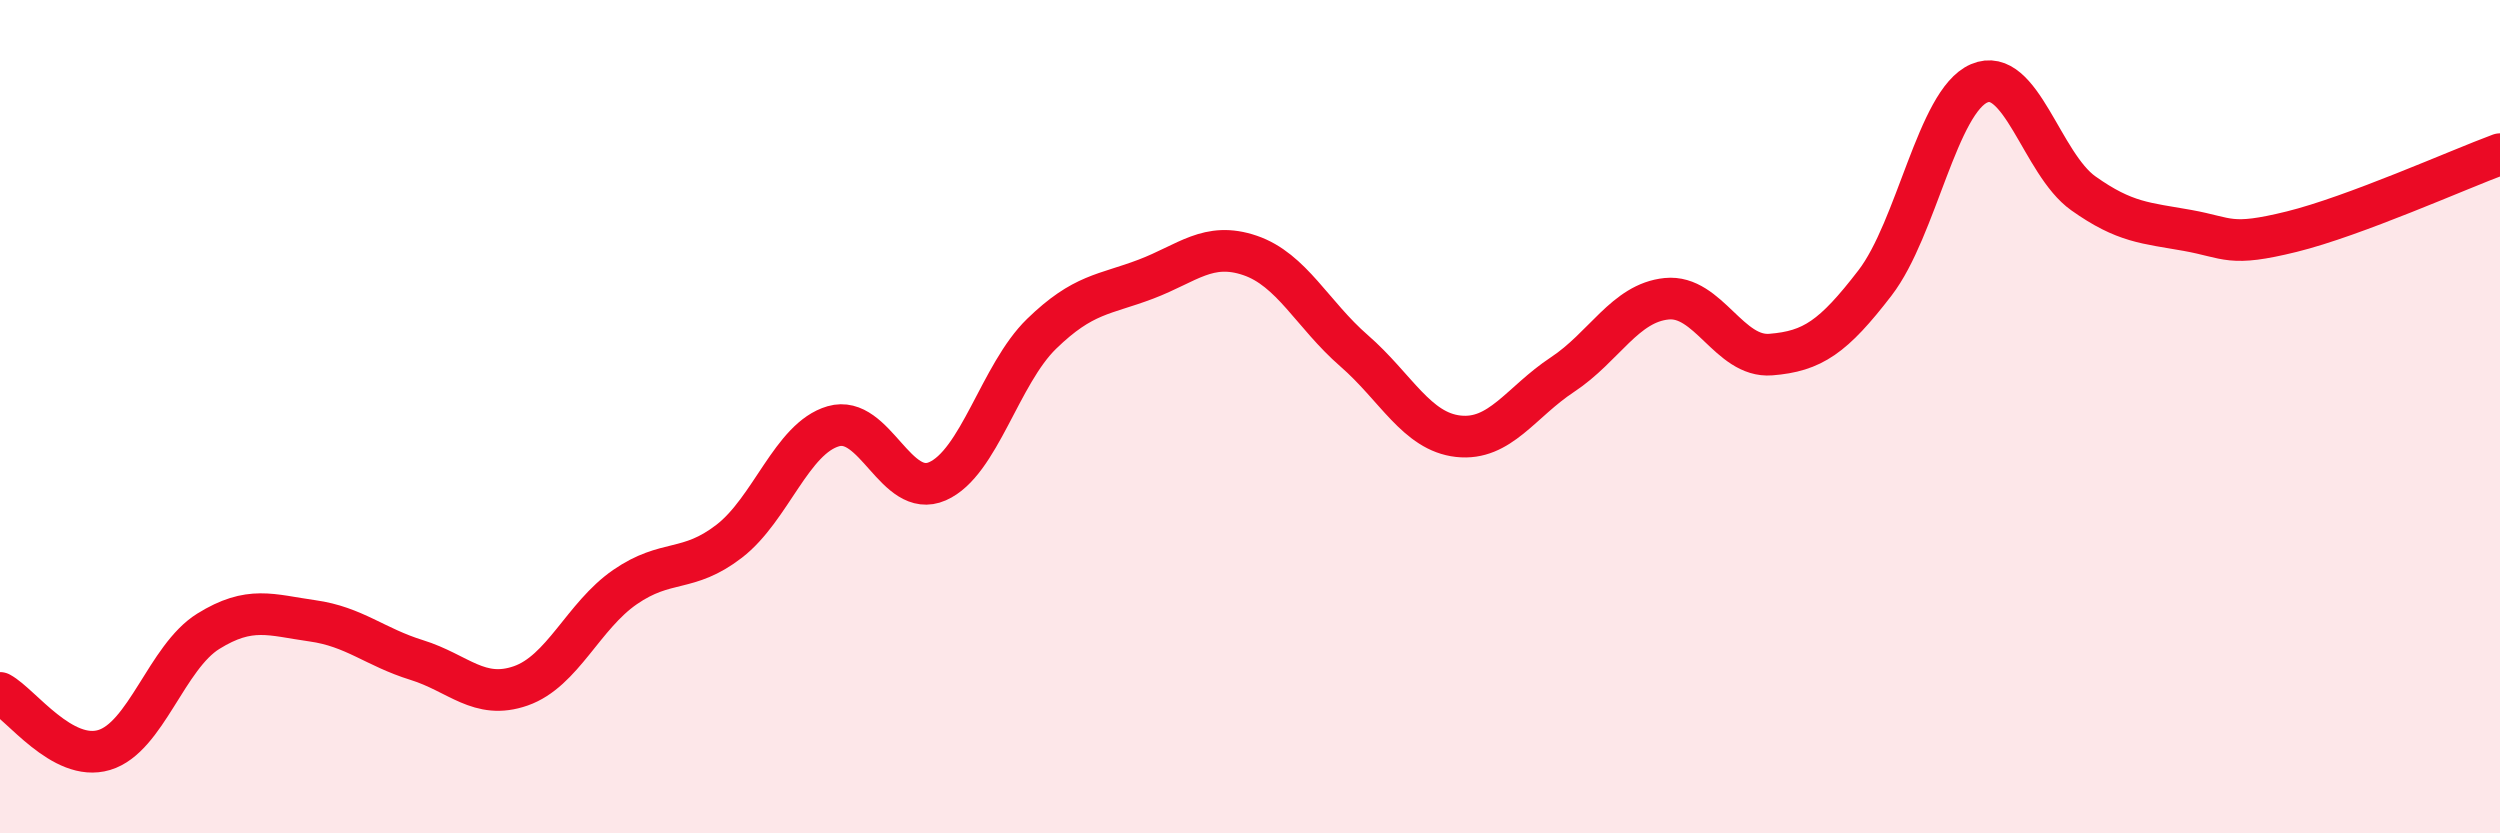
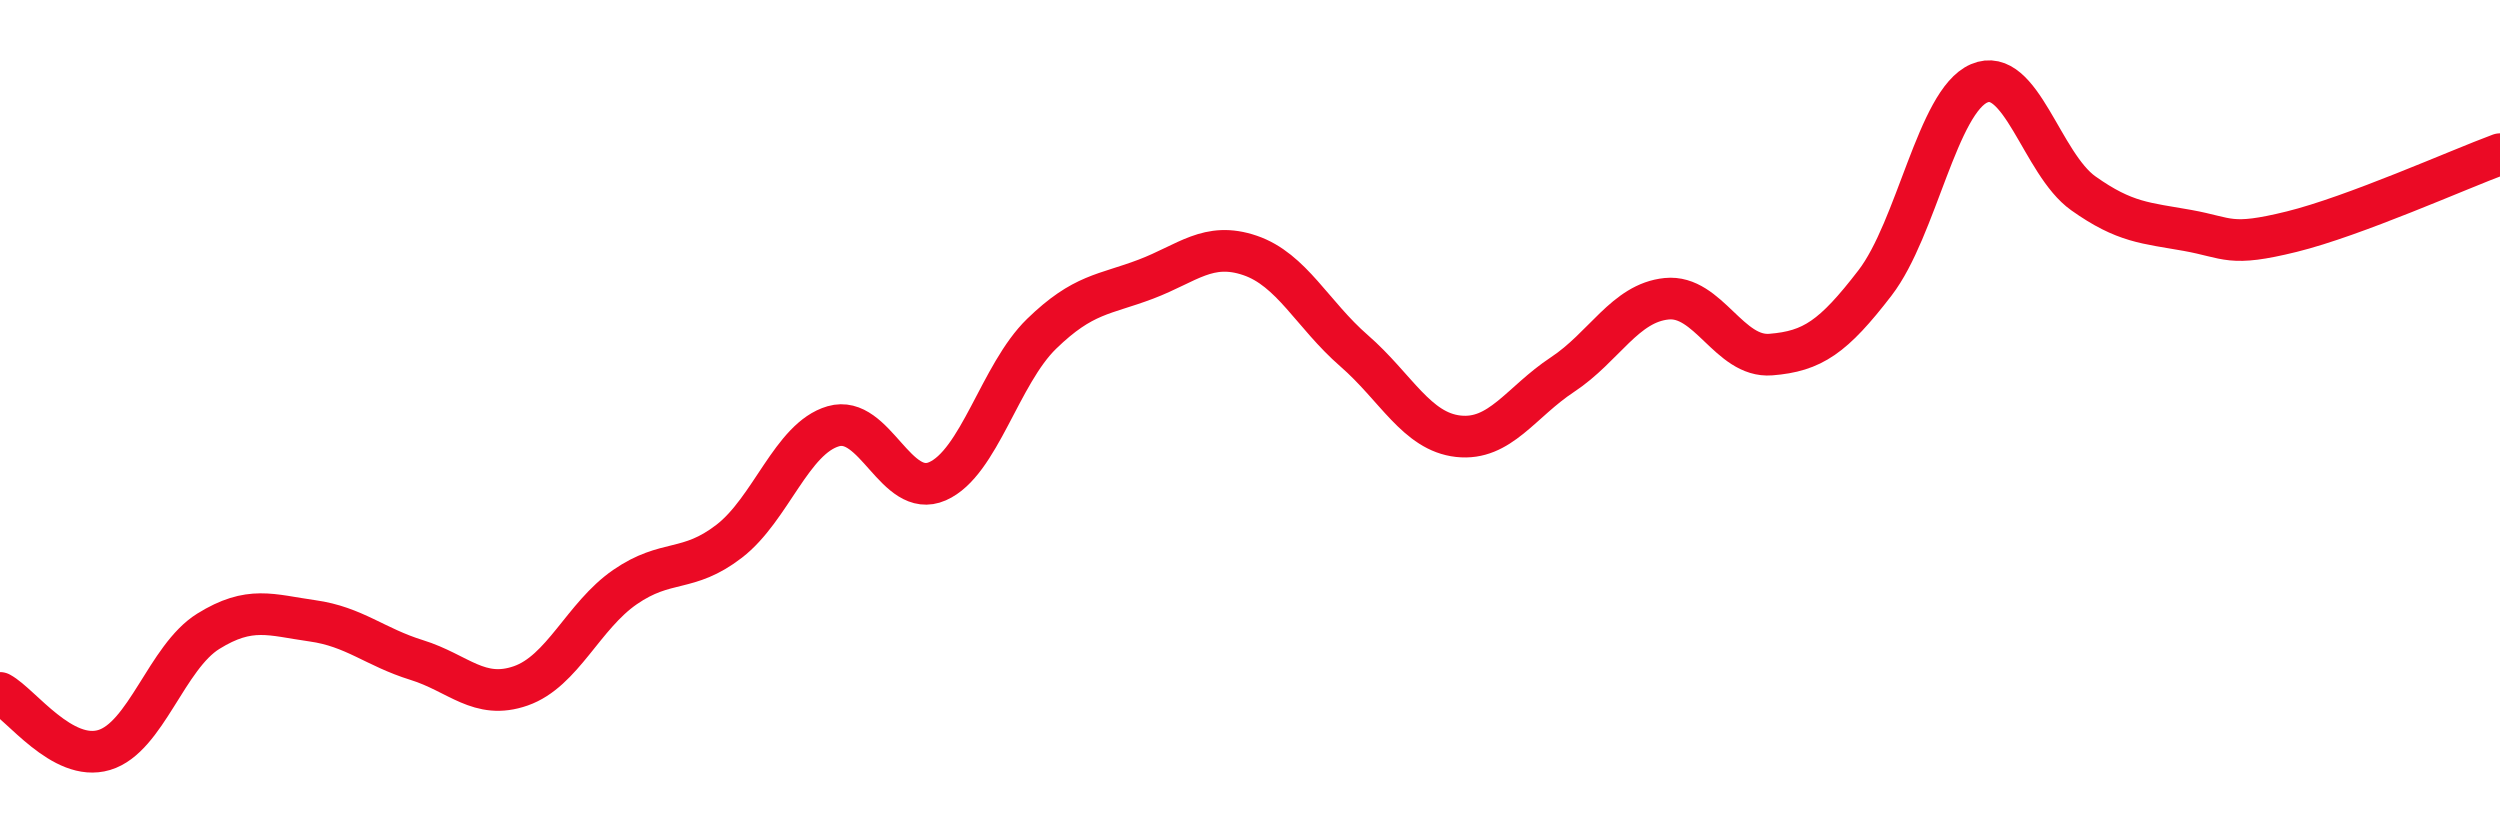
<svg xmlns="http://www.w3.org/2000/svg" width="60" height="20" viewBox="0 0 60 20">
-   <path d="M 0,16.63 C 0.5,16.9 1.5,18.3 2.5,18 C 3.5,17.7 4,15.77 5,15.15 C 6,14.53 6.5,14.76 7.5,14.9 C 8.5,15.04 9,15.53 10,15.84 C 11,16.15 11.5,16.81 12.5,16.46 C 13.5,16.11 14,14.78 15,14.09 C 16,13.4 16.5,13.76 17.5,12.99 C 18.5,12.22 19,10.52 20,10.23 C 21,9.94 21.5,11.99 22.5,11.55 C 23.5,11.11 24,8.98 25,8.01 C 26,7.04 26.5,7.08 27.5,6.7 C 28.5,6.32 29,5.79 30,6.13 C 31,6.47 31.5,7.55 32.5,8.42 C 33.5,9.29 34,10.36 35,10.47 C 36,10.58 36.5,9.65 37.5,8.99 C 38.5,8.33 39,7.27 40,7.17 C 41,7.07 41.5,8.59 42.5,8.51 C 43.5,8.43 44,8.09 45,6.79 C 46,5.49 46.5,2.43 47.5,2 C 48.5,1.57 49,3.93 50,4.64 C 51,5.35 51.5,5.35 52.5,5.53 C 53.5,5.71 53.5,5.93 55,5.56 C 56.5,5.19 59,4.07 60,3.7L60 20L0 20Z" fill="#EB0A25" opacity="0.1" stroke-linecap="round" stroke-linejoin="round" />
  <path d="M 0,16.63 C 0.5,16.9 1.5,18.3 2.5,18 C 3.5,17.7 4,15.77 5,15.15 C 6,14.53 6.5,14.76 7.5,14.9 C 8.5,15.04 9,15.53 10,15.84 C 11,16.15 11.5,16.81 12.5,16.46 C 13.5,16.11 14,14.78 15,14.09 C 16,13.4 16.5,13.76 17.5,12.99 C 18.5,12.22 19,10.52 20,10.23 C 21,9.94 21.5,11.99 22.5,11.55 C 23.5,11.11 24,8.98 25,8.01 C 26,7.04 26.5,7.08 27.5,6.7 C 28.5,6.32 29,5.79 30,6.13 C 31,6.47 31.5,7.55 32.5,8.42 C 33.5,9.29 34,10.36 35,10.47 C 36,10.58 36.5,9.65 37.5,8.99 C 38.5,8.33 39,7.27 40,7.17 C 41,7.07 41.5,8.59 42.5,8.51 C 43.5,8.43 44,8.09 45,6.79 C 46,5.49 46.5,2.43 47.5,2 C 48.5,1.57 49,3.93 50,4.64 C 51,5.35 51.5,5.35 52.5,5.53 C 53.5,5.71 53.5,5.93 55,5.56 C 56.5,5.19 59,4.07 60,3.7" stroke="#EB0A25" stroke-width="1" fill="none" stroke-linecap="round" stroke-linejoin="round" />
</svg>